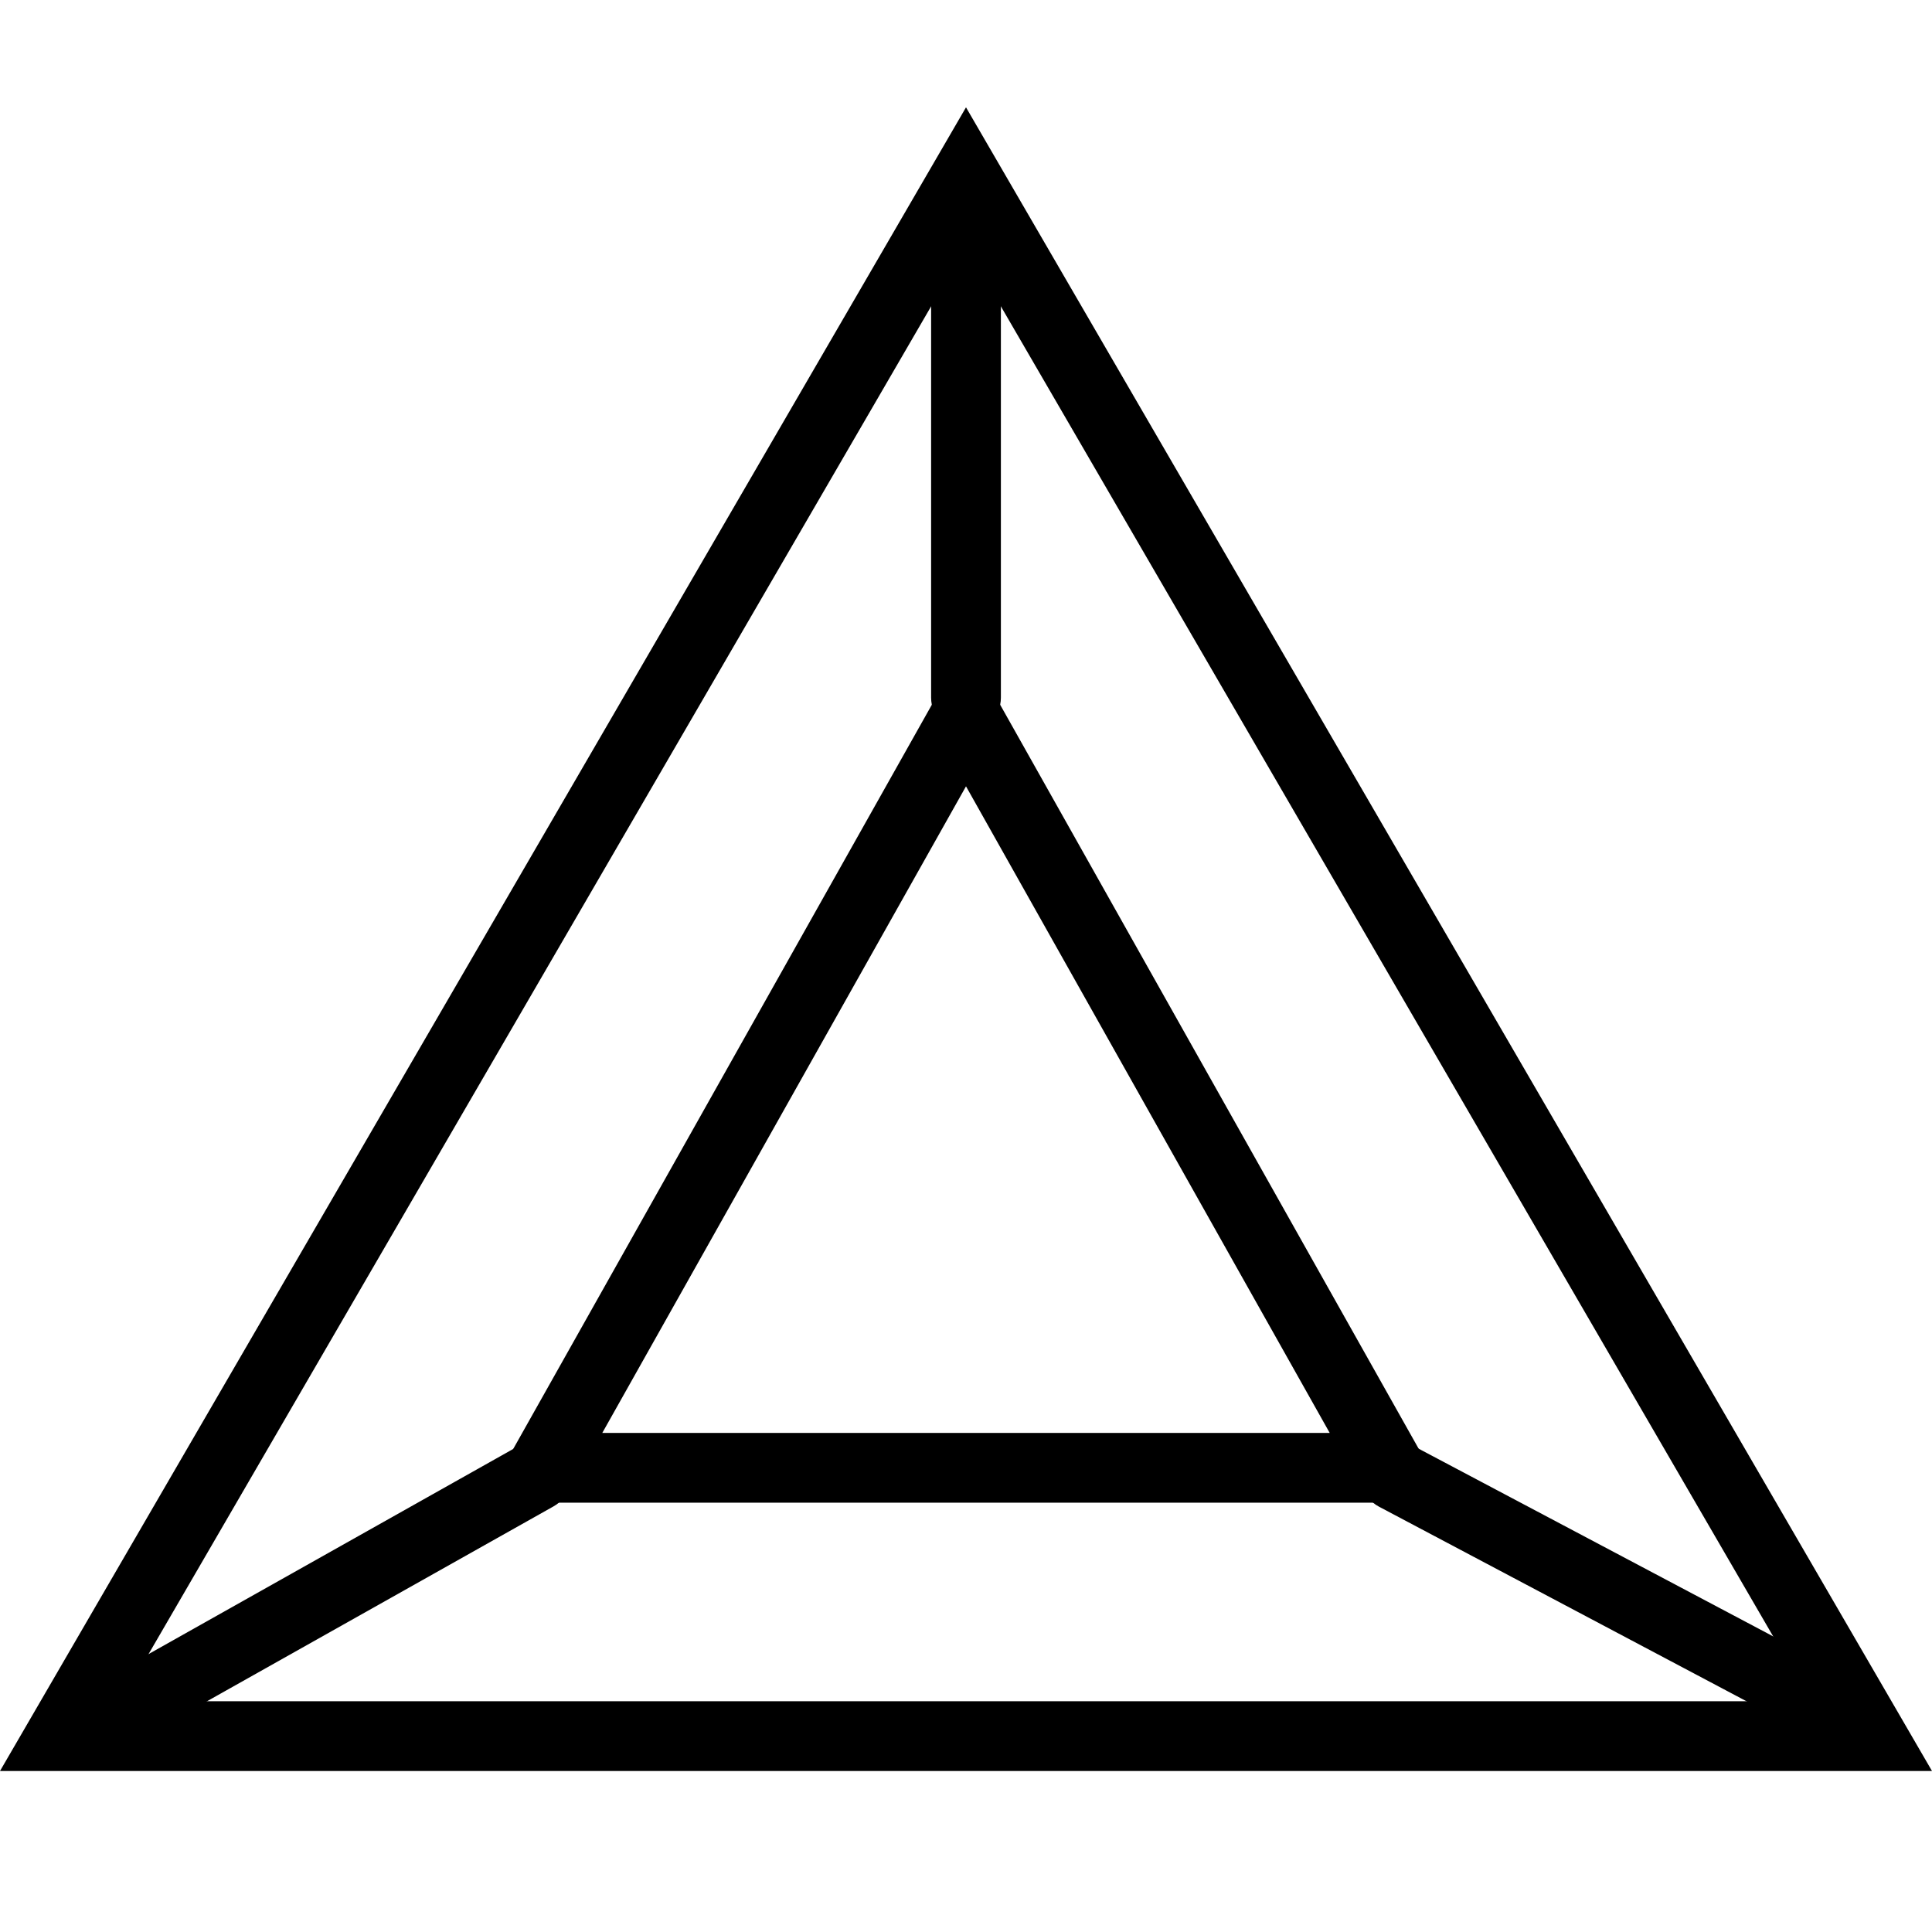
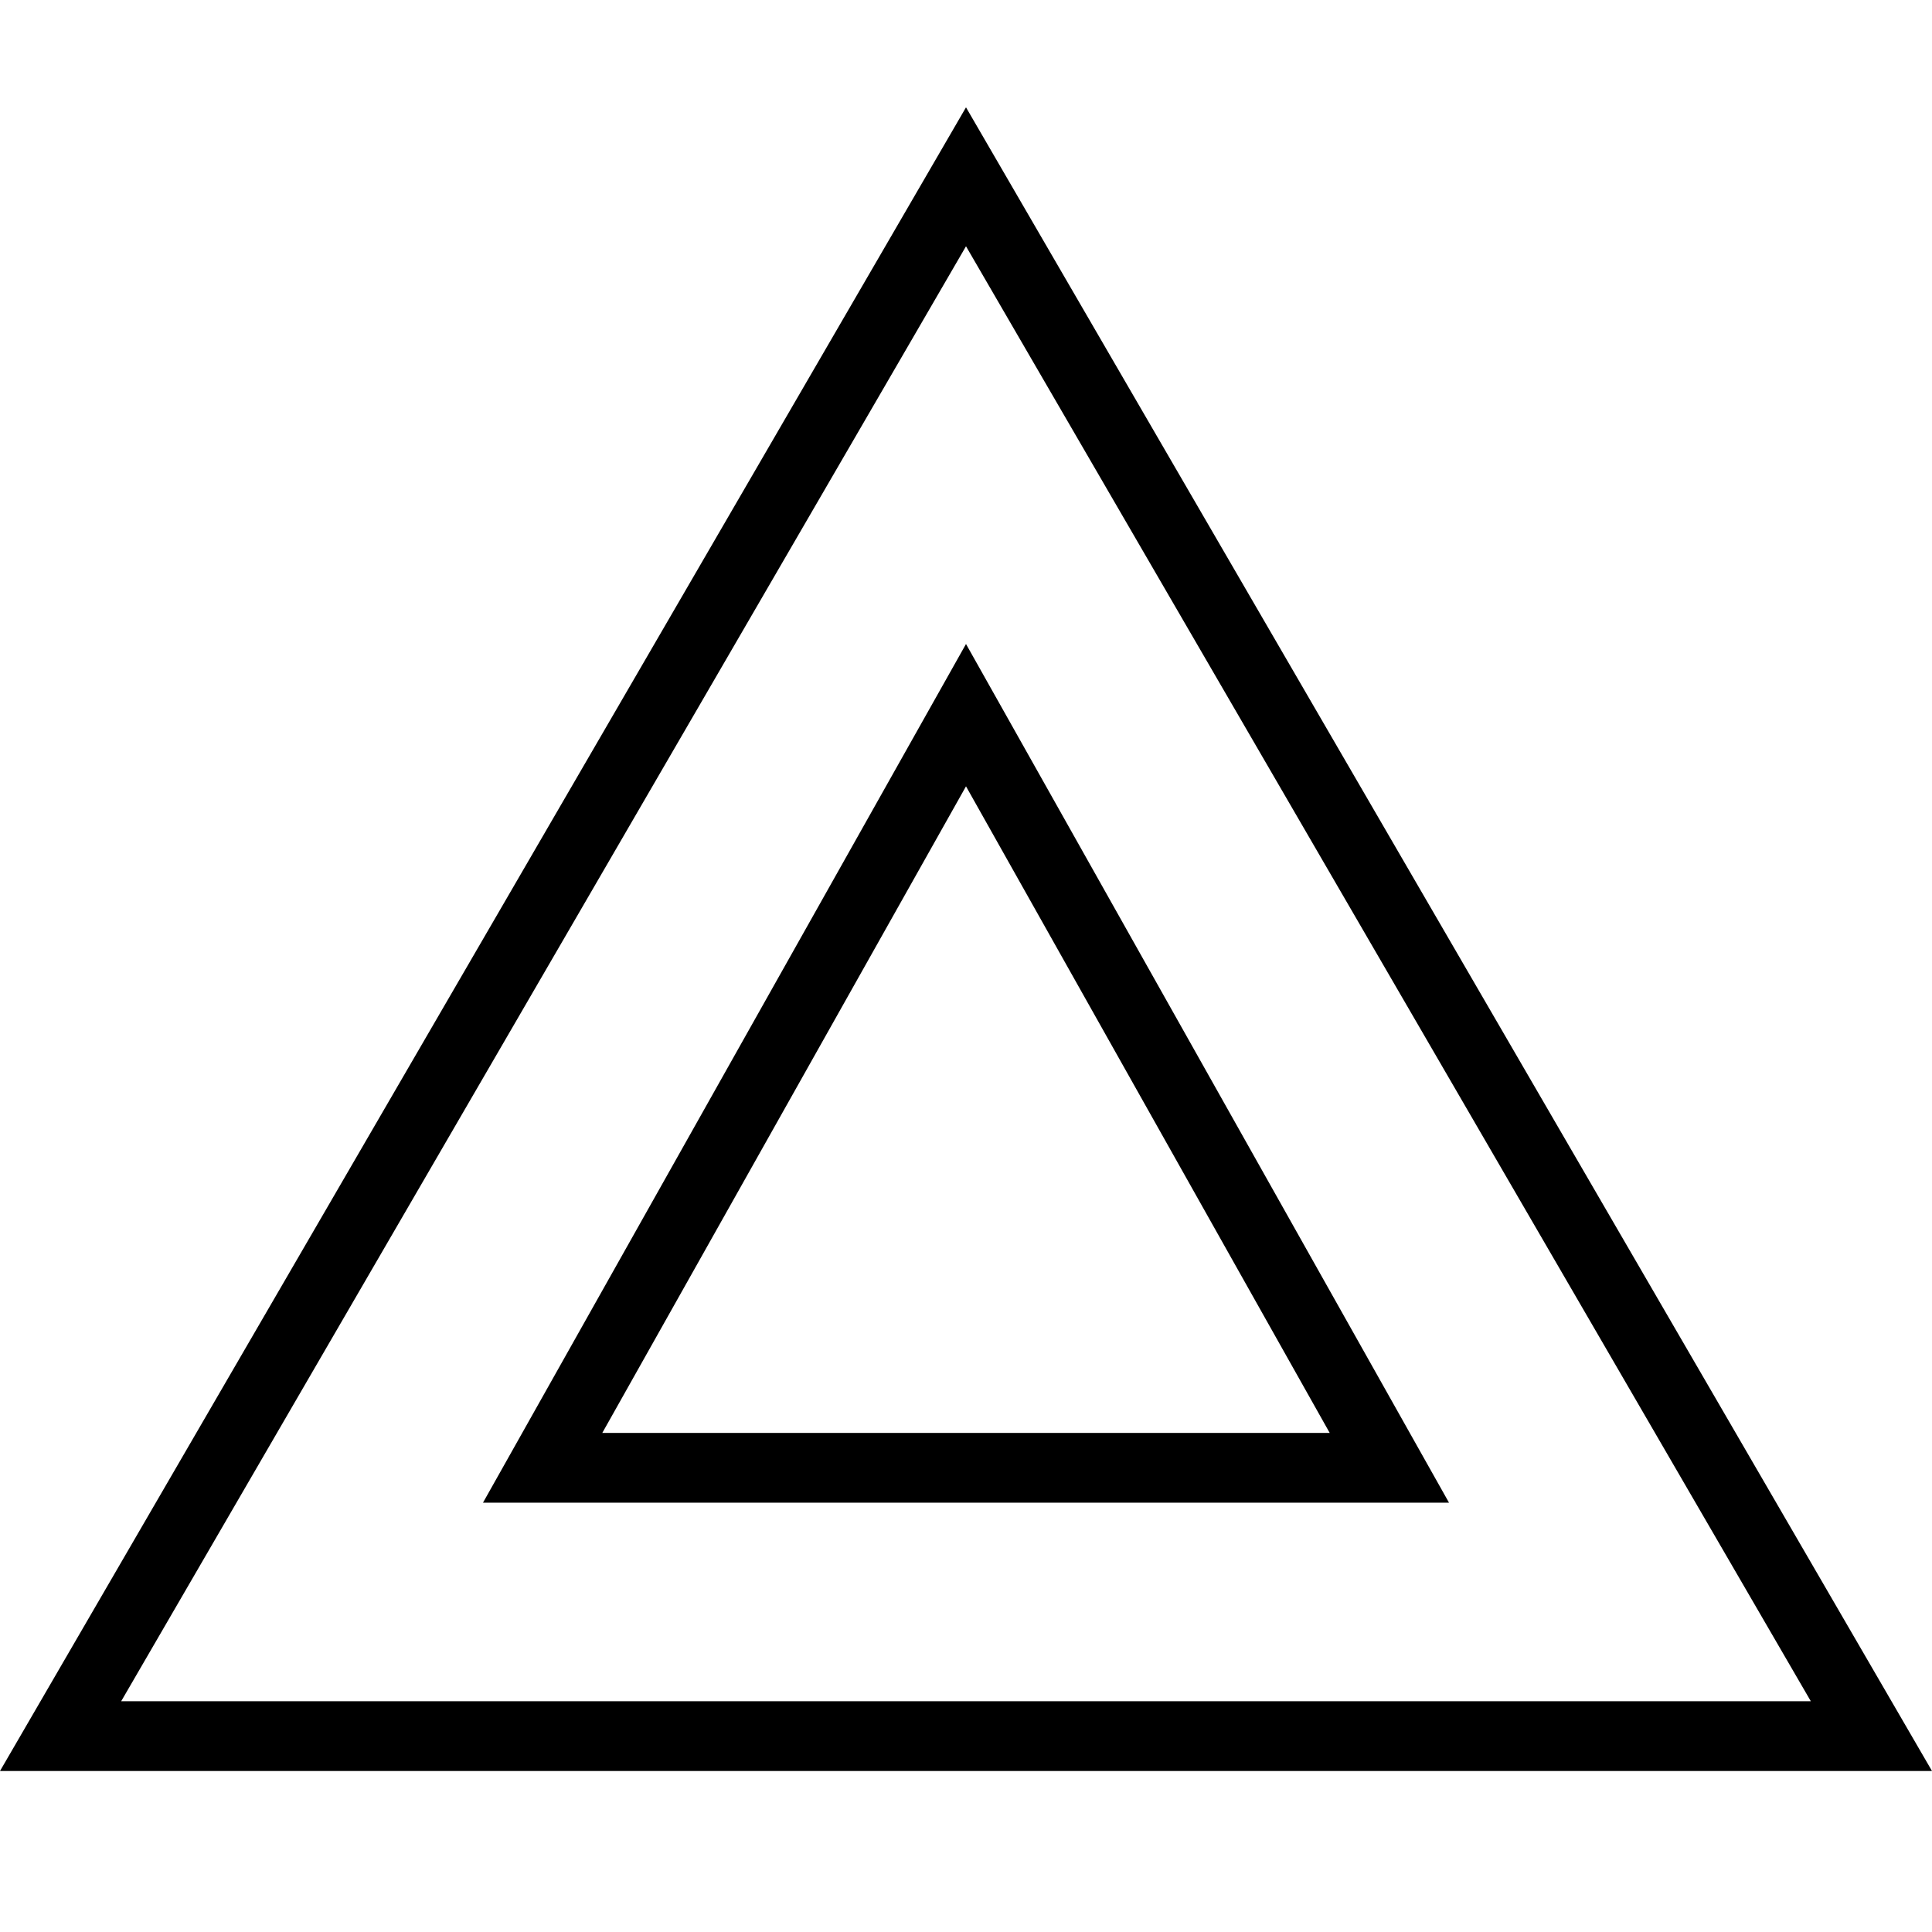
<svg xmlns="http://www.w3.org/2000/svg" width="36" height="36" viewBox="0 0 36 36" fill="none">
  <g id="Icons36/Axioma">
    <path id="Polygon 1 (Stroke)" fill-rule="evenodd" clip-rule="evenodd" d="M18 2L0 33H36L18 2ZM18 4.589L2.258 31.7H33.742L18 4.589Z" fill="black" />
    <path id="Polygon 2 (Stroke)" fill-rule="evenodd" clip-rule="evenodd" d="M18 12L9 28H27L18 12ZM18 14.652L11.223 26.7H24.777L18 14.652Z" fill="black" />
-     <path id="Vector 8 (Stroke)" fill-rule="evenodd" clip-rule="evenodd" d="M18 3.35C18.359 3.35 18.65 3.641 18.65 4V13C18.65 13.359 18.359 13.65 18 13.65C17.641 13.65 17.35 13.359 17.35 13V4C17.35 3.641 17.641 3.35 18 3.35ZM25.425 27.196C25.593 26.879 25.987 26.758 26.304 26.925L34.804 31.425C35.121 31.593 35.242 31.987 35.074 32.304C34.906 32.621 34.513 32.742 34.196 32.575L25.696 28.075C25.378 27.907 25.257 27.513 25.425 27.196ZM10.566 27.181C10.742 27.494 10.631 27.89 10.318 28.067L2.318 32.566C2.006 32.742 1.609 32.632 1.433 32.319C1.257 32.006 1.368 31.61 1.681 31.433L9.681 26.933C9.994 26.758 10.39 26.869 10.566 27.181Z" fill="black" />
  </g>
</svg>